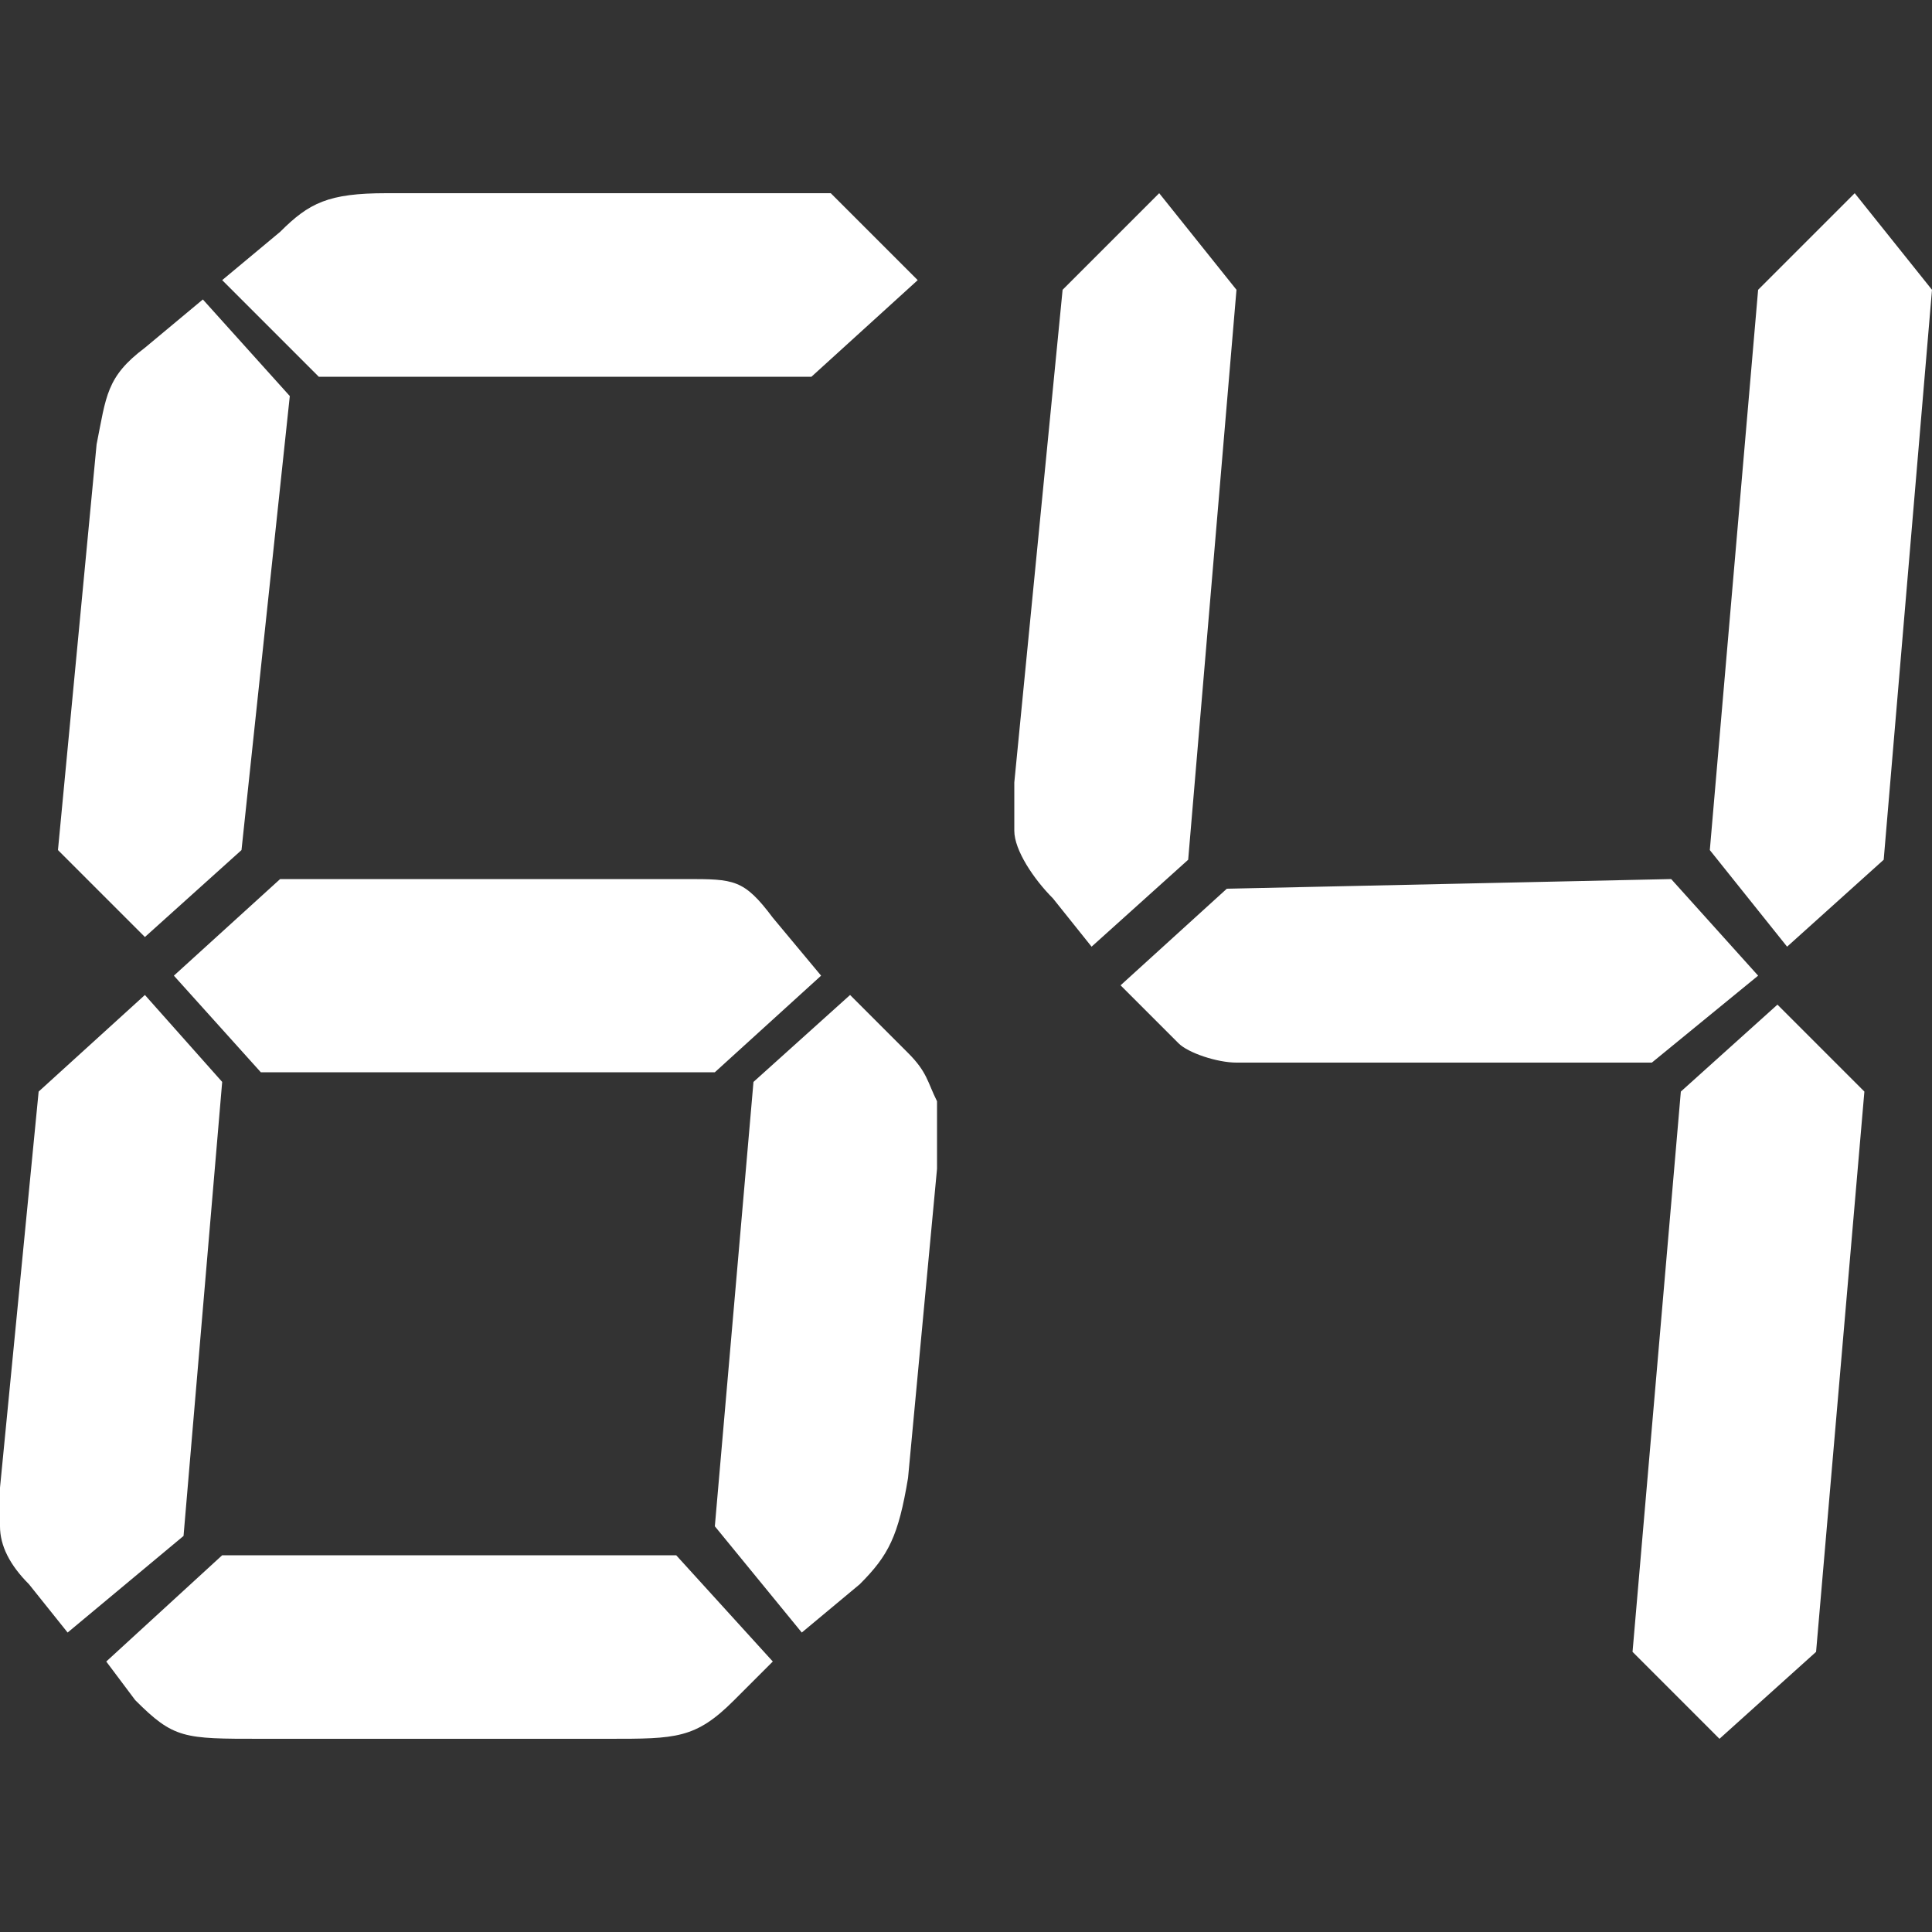
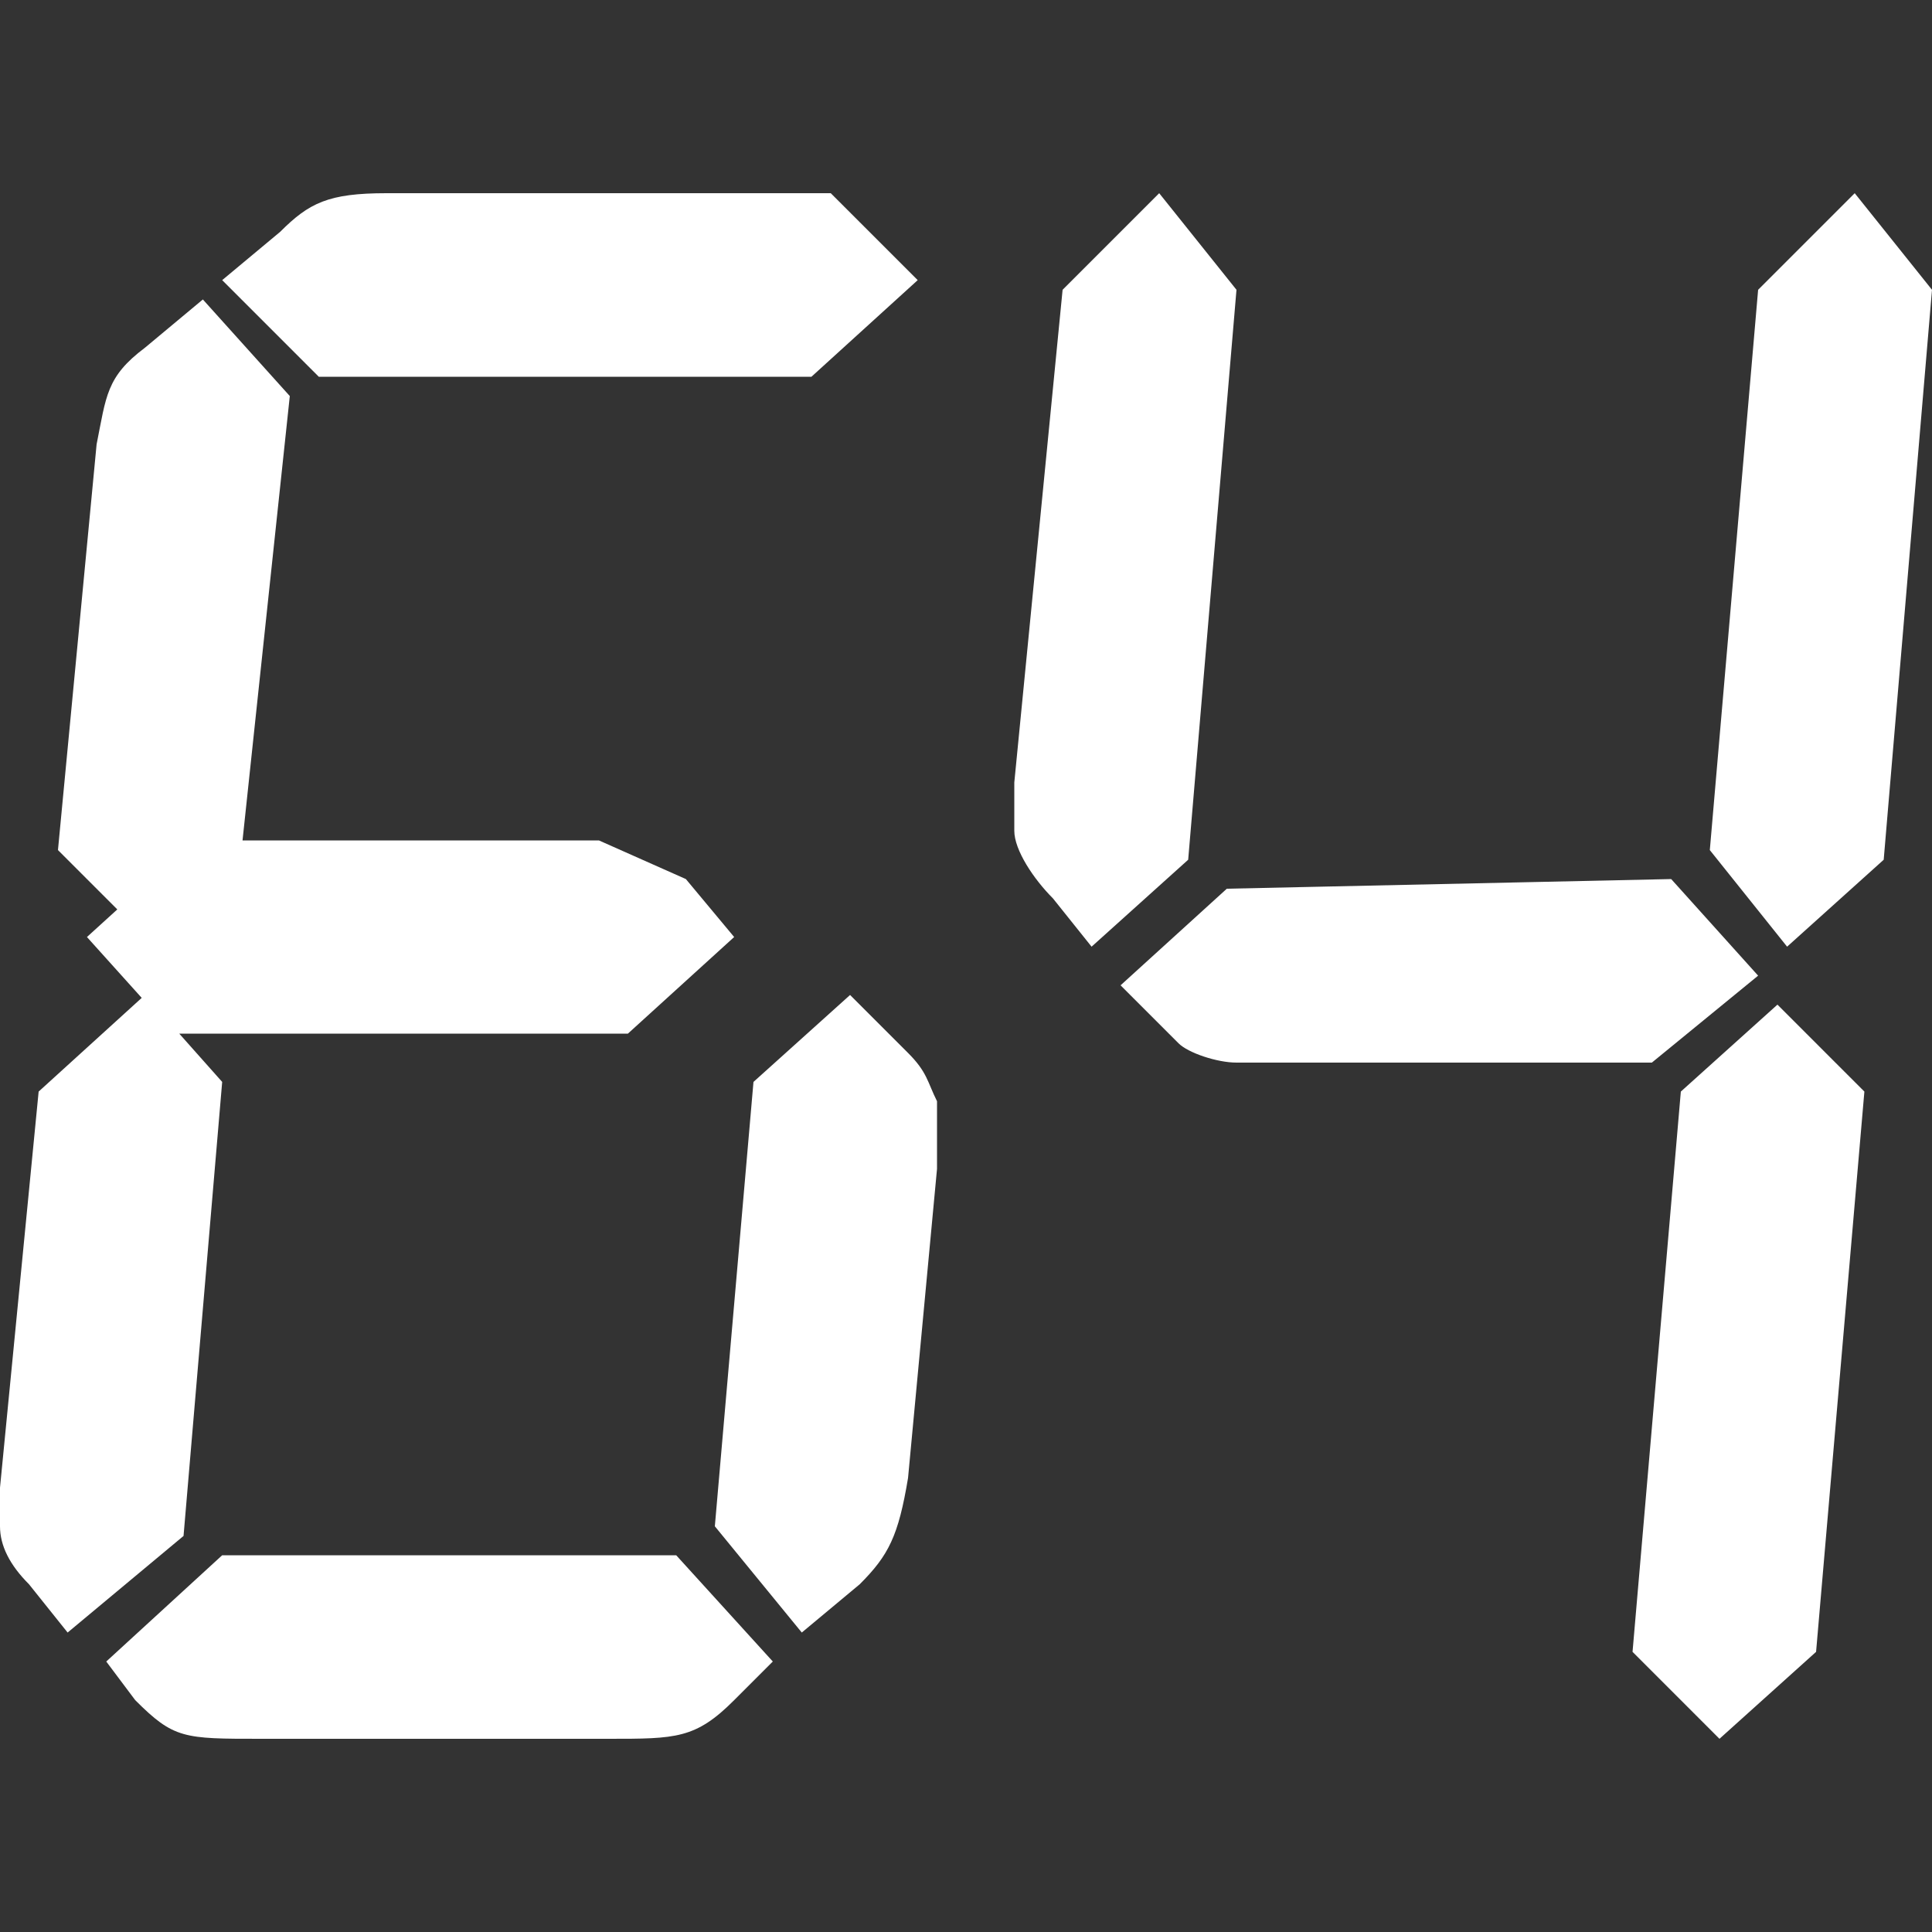
<svg xmlns="http://www.w3.org/2000/svg" t="1523631238084" class="icon" style="" viewBox="0 0 1024 1024" version="1.1" p-id="6359" width="20" height="20">
  <rect x="0" y="0" width="1024" height="1024" fill="#333333" stroke="none" />
  <defs>
    <style type="text/css" />
  </defs>
-   <path d="M97.28 814.08l-61.44 51.2-20.48-25.6c-10.24-10.24-15.36-20.48-15.36-30.72v-20.48l20.48-209.92 56.32-51.2 40.96 46.08-20.48 240.64z m30.72-363.52l-51.2 46.08-46.08-46.08 20.48-215.04c5.12-25.6 5.12-35.84 25.6-51.2l30.72-25.6 46.08 51.2-25.6 240.64z m230.4 373.76l51.2 56.32-20.48 20.48c-20.48 20.48-30.72 20.48-66.56 20.48h-184.32c-40.96 0-46.08 0-66.56-20.48l-15.36-20.48 61.44-56.32h240.64z m5.12-358.4c25.6 0 30.72 0 46.08 20.48l25.6 30.72-56.32 51.2h-240.64l-46.08-51.2 56.32-51.2h215.04z m-194.56-266.24l-51.2-51.2 30.72-25.6c15.36-15.36 25.6-20.48 56.32-20.48h235.52l46.08 46.08-56.32 51.2h-261.12z m230.4 373.76l51.2-46.08 30.72 30.72c10.24 10.24 10.24 15.36 15.36 25.6v35.84l-15.36 163.84c-5.12 30.72-10.24 40.96-25.6 56.32l-30.72 25.6-46.08-56.32 20.48-235.52zM629.76 455.68l-51.2 46.08-20.48-25.6c-10.24-10.24-20.48-25.6-20.48-35.84v-25.6l25.6-261.12 51.2-51.2 40.96 51.2-25.6 302.08z m256 10.24l46.08 51.2-56.32 46.08h-220.16c-10.24 0-25.6-5.12-30.72-10.24l-30.72-30.72 56.32-51.2 235.52-5.12z m76.8 409.6l-51.2 46.08-46.08-46.08 25.6-296.96 51.2-46.08 46.08 46.08-25.6 296.96z m35.84-419.84l-51.2 46.08-40.96-51.2 25.6-296.96 51.2-51.2 40.96 51.2-25.6 302.08z" p-id="6360" fill="#ffffff" />
+   <path d="M97.28 814.08l-61.44 51.2-20.48-25.6c-10.24-10.24-15.36-20.48-15.36-30.72v-20.48l20.48-209.92 56.32-51.2 40.96 46.08-20.48 240.64z m30.72-363.52l-51.2 46.08-46.08-46.08 20.48-215.04c5.12-25.6 5.12-35.84 25.6-51.2l30.72-25.6 46.08 51.2-25.6 240.64z m230.4 373.76l51.2 56.32-20.48 20.48c-20.48 20.48-30.72 20.48-66.56 20.48h-184.32c-40.96 0-46.08 0-66.56-20.48l-15.36-20.48 61.44-56.32h240.64z m5.12-358.4l25.6 30.72-56.32 51.2h-240.64l-46.08-51.2 56.32-51.2h215.04z m-194.56-266.24l-51.2-51.2 30.72-25.6c15.36-15.36 25.6-20.48 56.32-20.48h235.52l46.08 46.08-56.32 51.2h-261.12z m230.4 373.76l51.2-46.08 30.72 30.72c10.24 10.24 10.24 15.36 15.36 25.6v35.84l-15.36 163.84c-5.12 30.72-10.24 40.96-25.6 56.32l-30.72 25.6-46.08-56.32 20.48-235.52zM629.76 455.68l-51.2 46.08-20.48-25.6c-10.24-10.24-20.48-25.6-20.48-35.84v-25.6l25.6-261.12 51.2-51.2 40.96 51.2-25.6 302.08z m256 10.24l46.08 51.2-56.32 46.08h-220.16c-10.24 0-25.6-5.12-30.72-10.24l-30.72-30.72 56.32-51.2 235.52-5.12z m76.8 409.6l-51.2 46.08-46.08-46.08 25.6-296.96 51.2-46.08 46.08 46.08-25.6 296.96z m35.84-419.84l-51.2 46.08-40.96-51.2 25.6-296.96 51.2-51.2 40.96 51.2-25.6 302.08z" p-id="6360" fill="#ffffff" />
</svg>